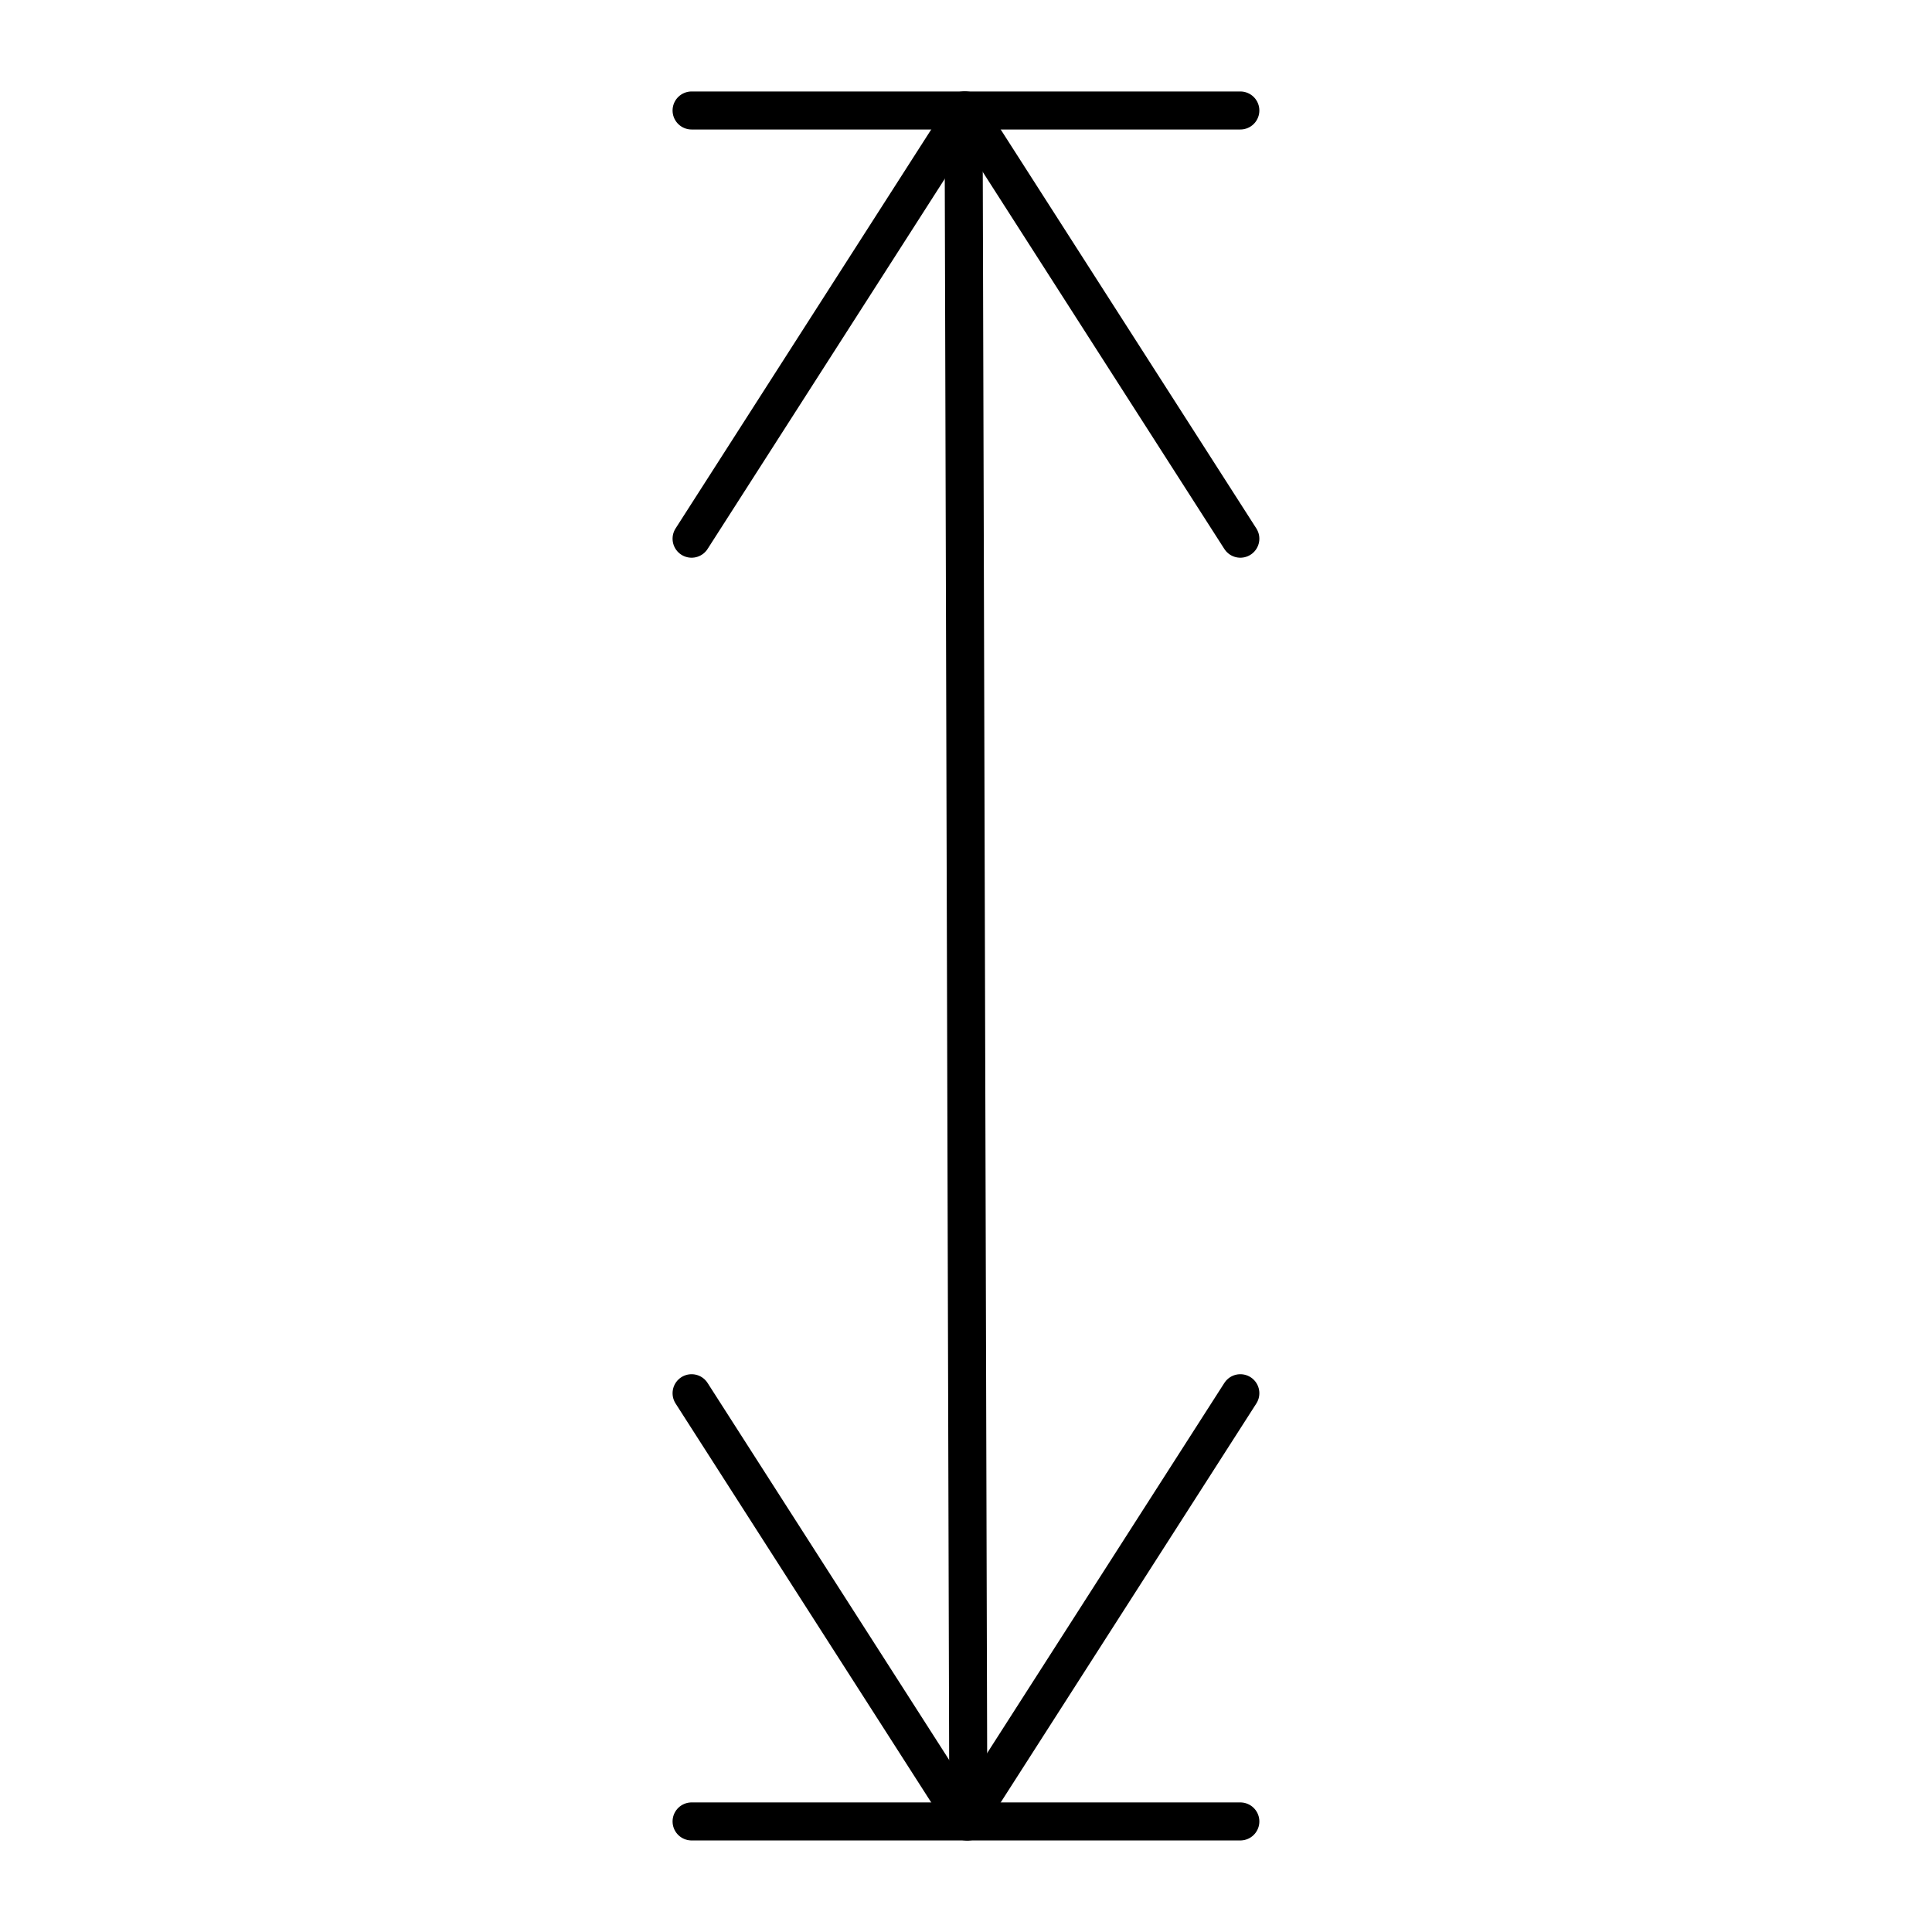
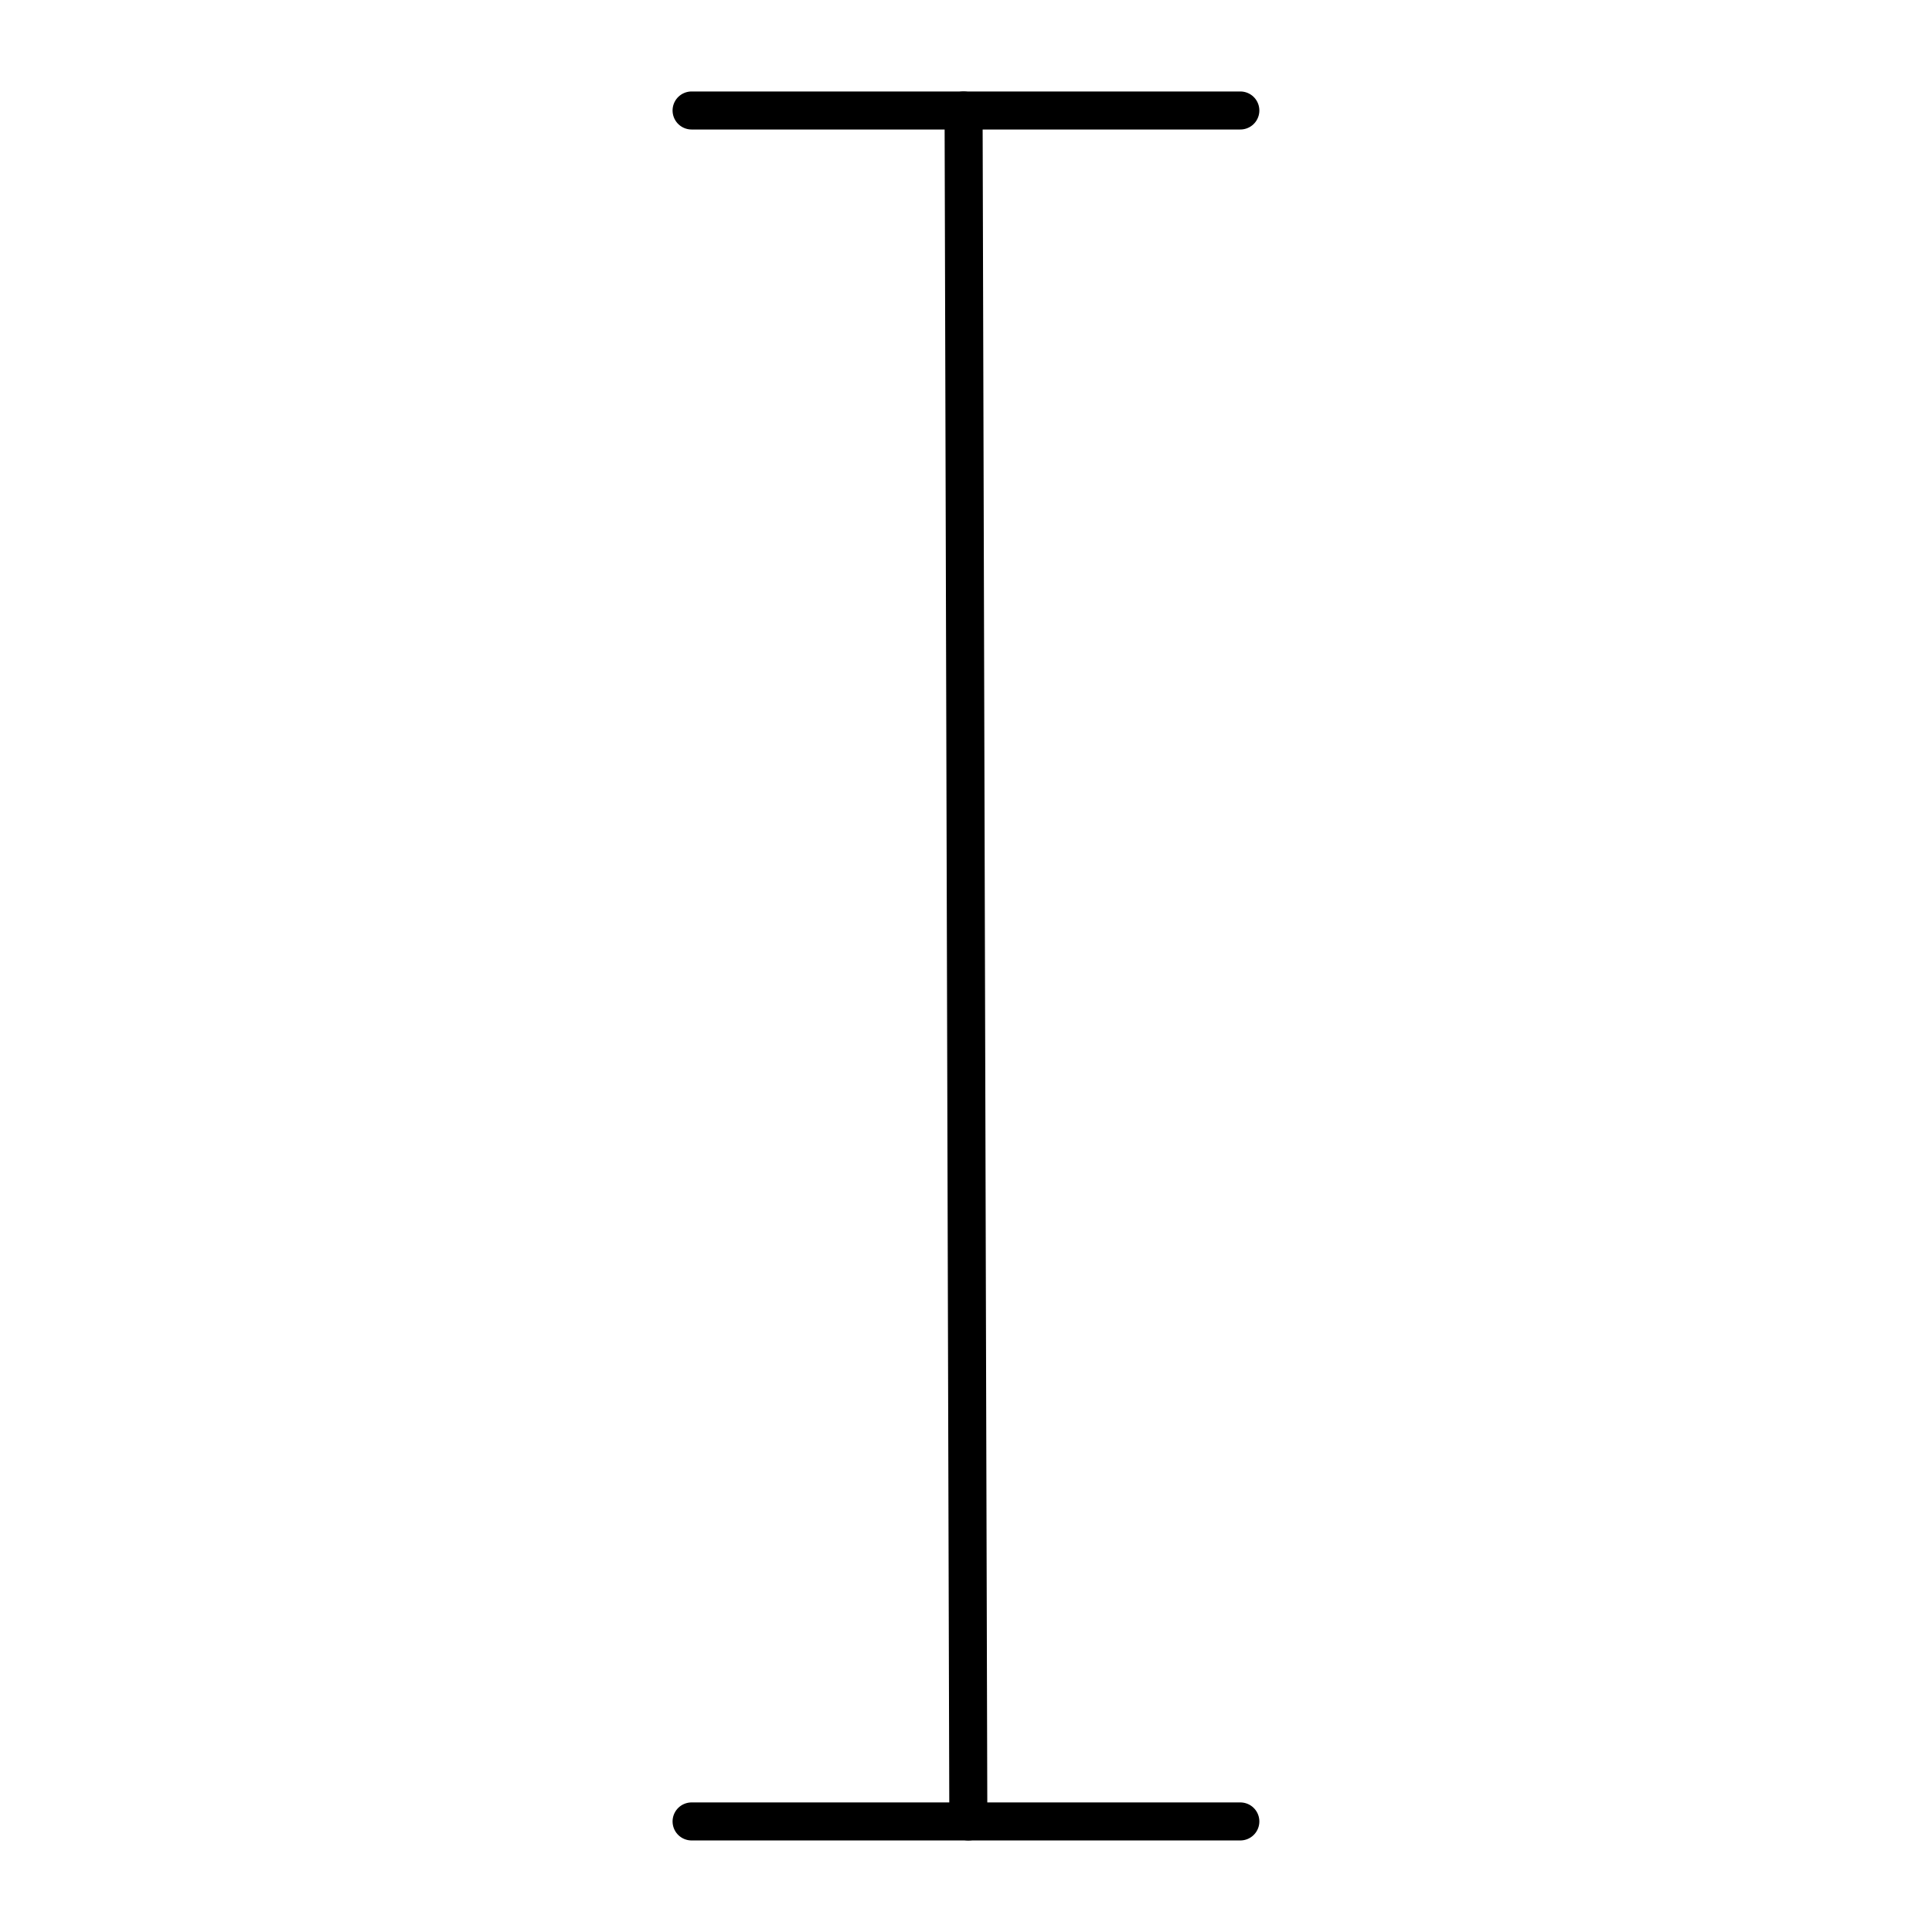
<svg xmlns="http://www.w3.org/2000/svg" width="800px" height="800px" version="1.1" viewBox="144 144 512 512">
  <g fill="none" stroke="#000000" stroke-linecap="round" stroke-linejoin="round" stroke-miterlimit="10" stroke-width="2">
-     <path transform="matrix(5.038 0 0 5.038 148.09 148.09)" d="m35.567 72.475 14.433 22.524 14.433-22.524" />
    <path transform="matrix(5.038 0 0 5.038 148.09 148.09)" d="m64.433 95h-28.866" />
-     <path transform="matrix(5.038 0 0 5.038 148.09 148.09)" d="m35.567 27.525 14.433-22.524 14.433 22.524" />
    <path transform="matrix(5.038 0 0 5.038 148.09 148.09)" d="m64.433 5h-28.866" />
    <path transform="matrix(5.038 0 0 5.038 148.09 148.09)" d="m50.125 95-0.25-89.999" />
  </g>
</svg>